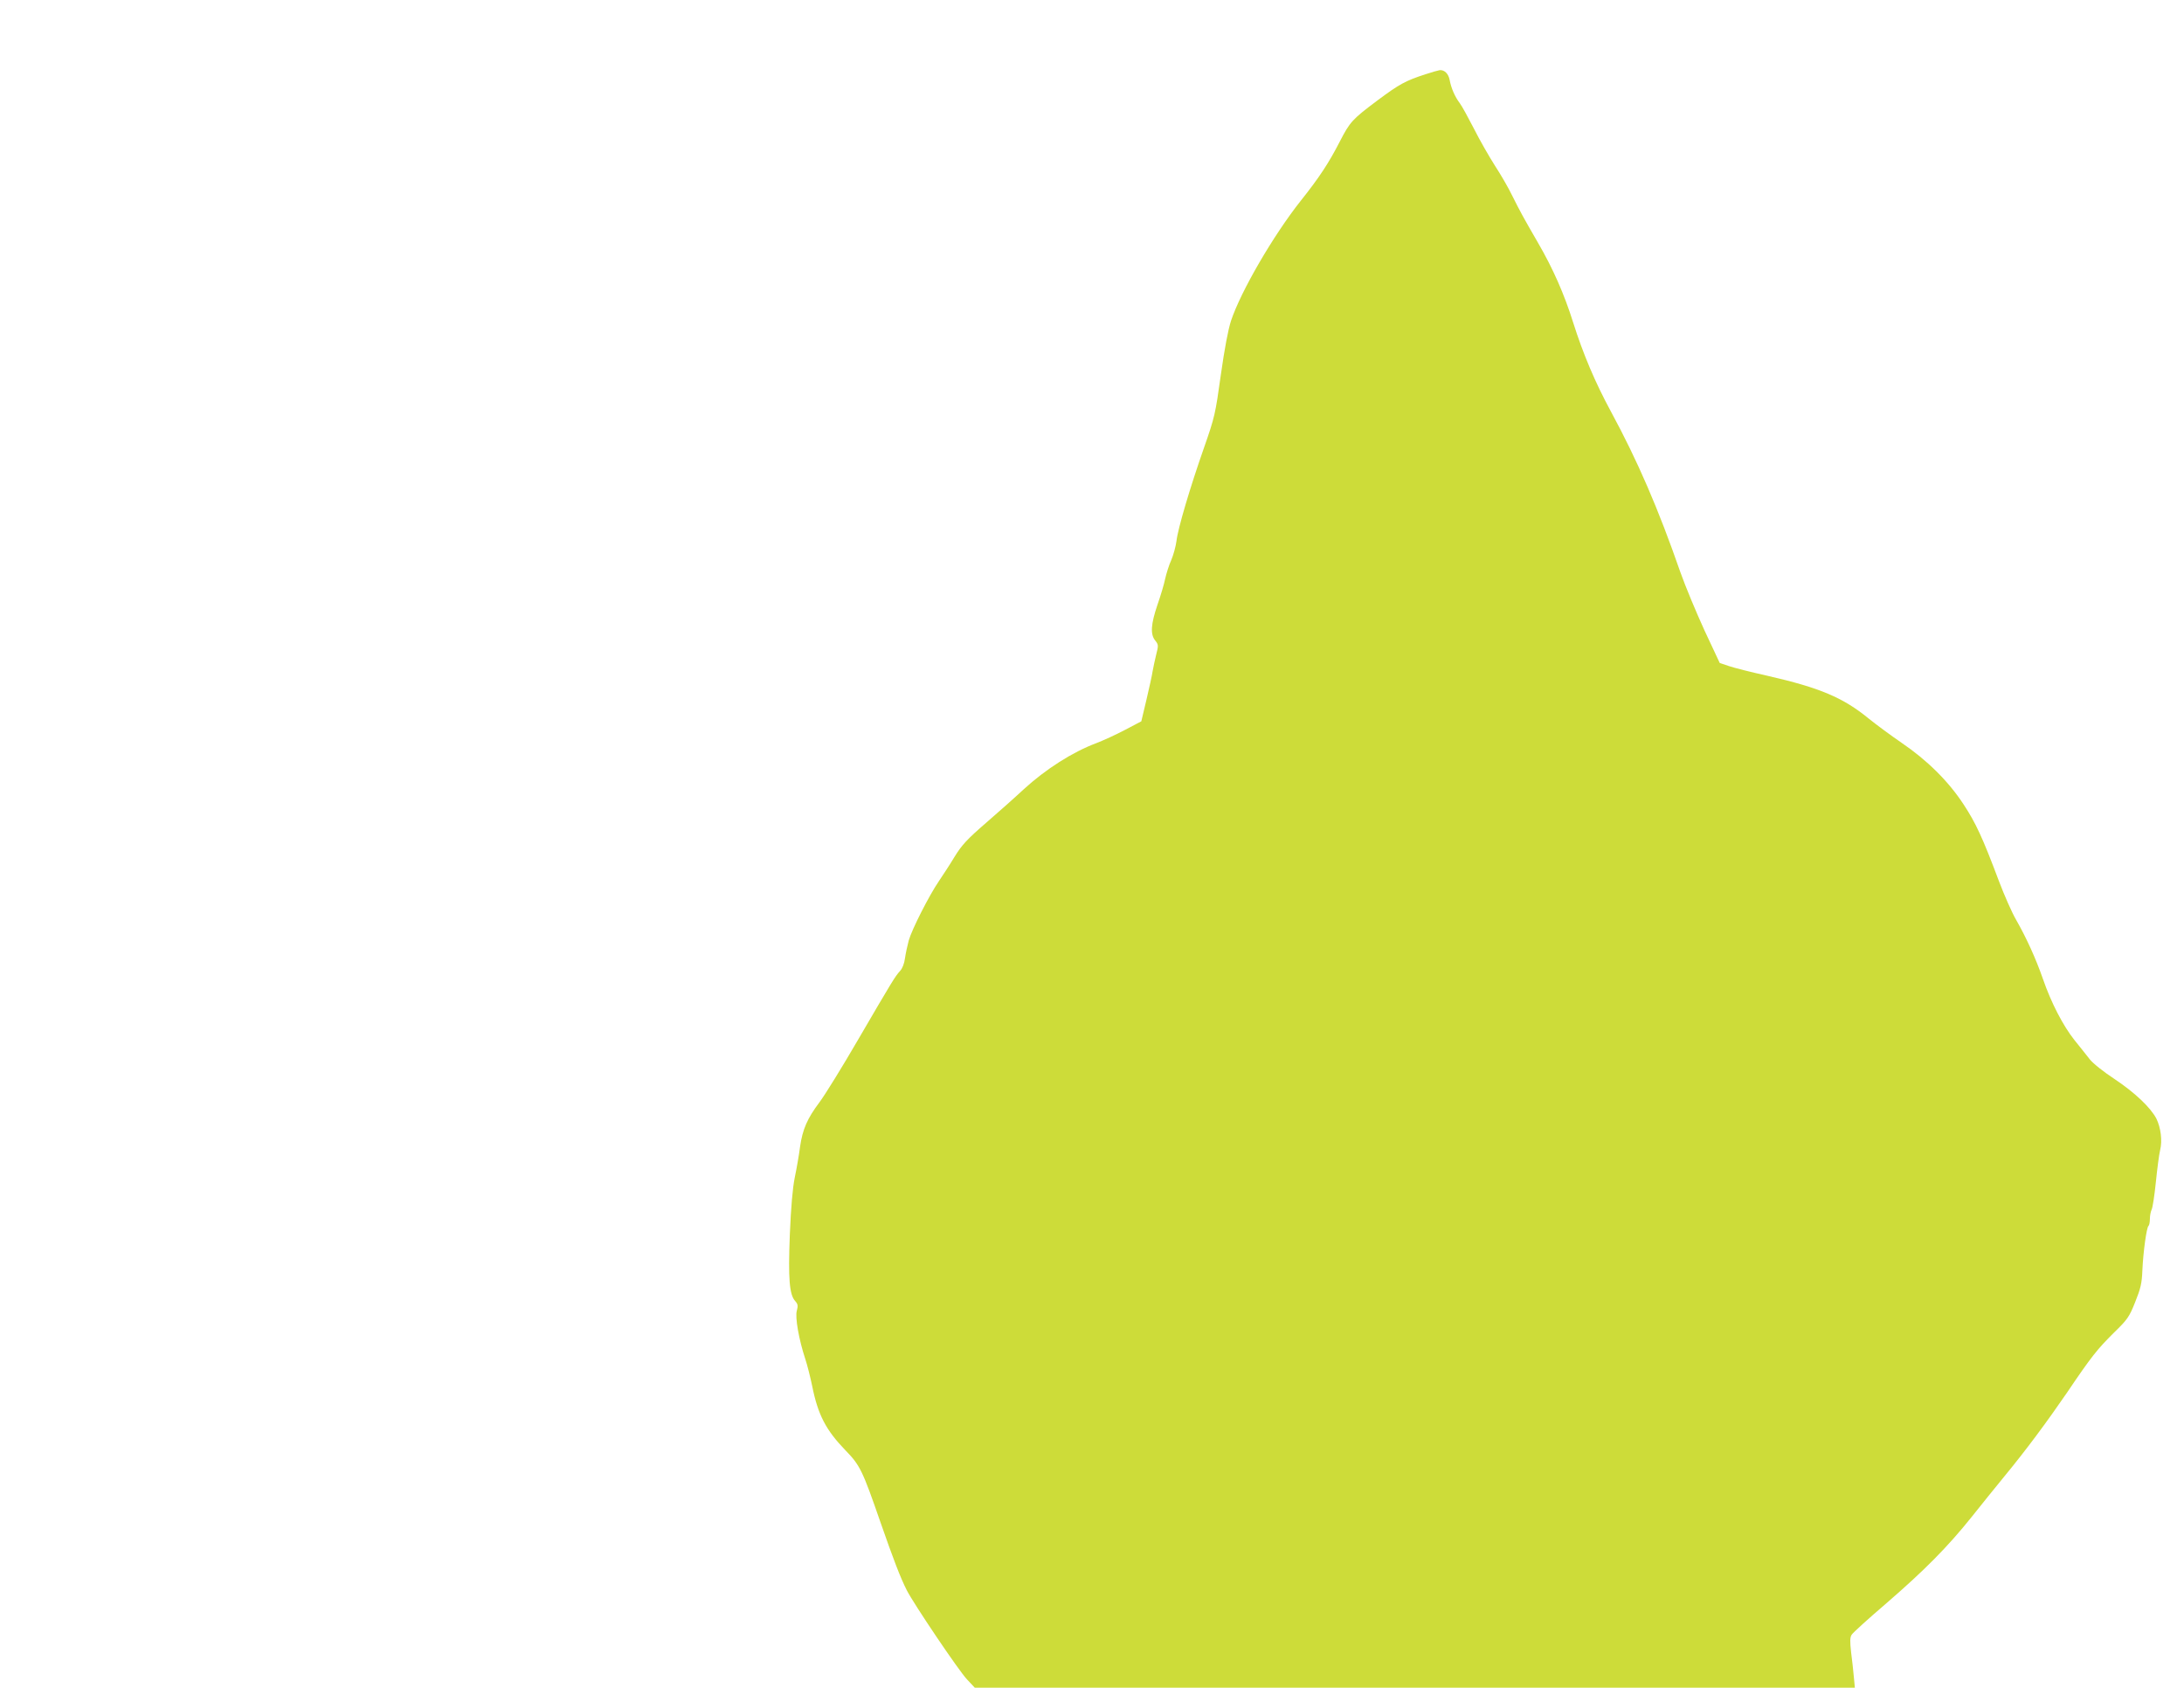
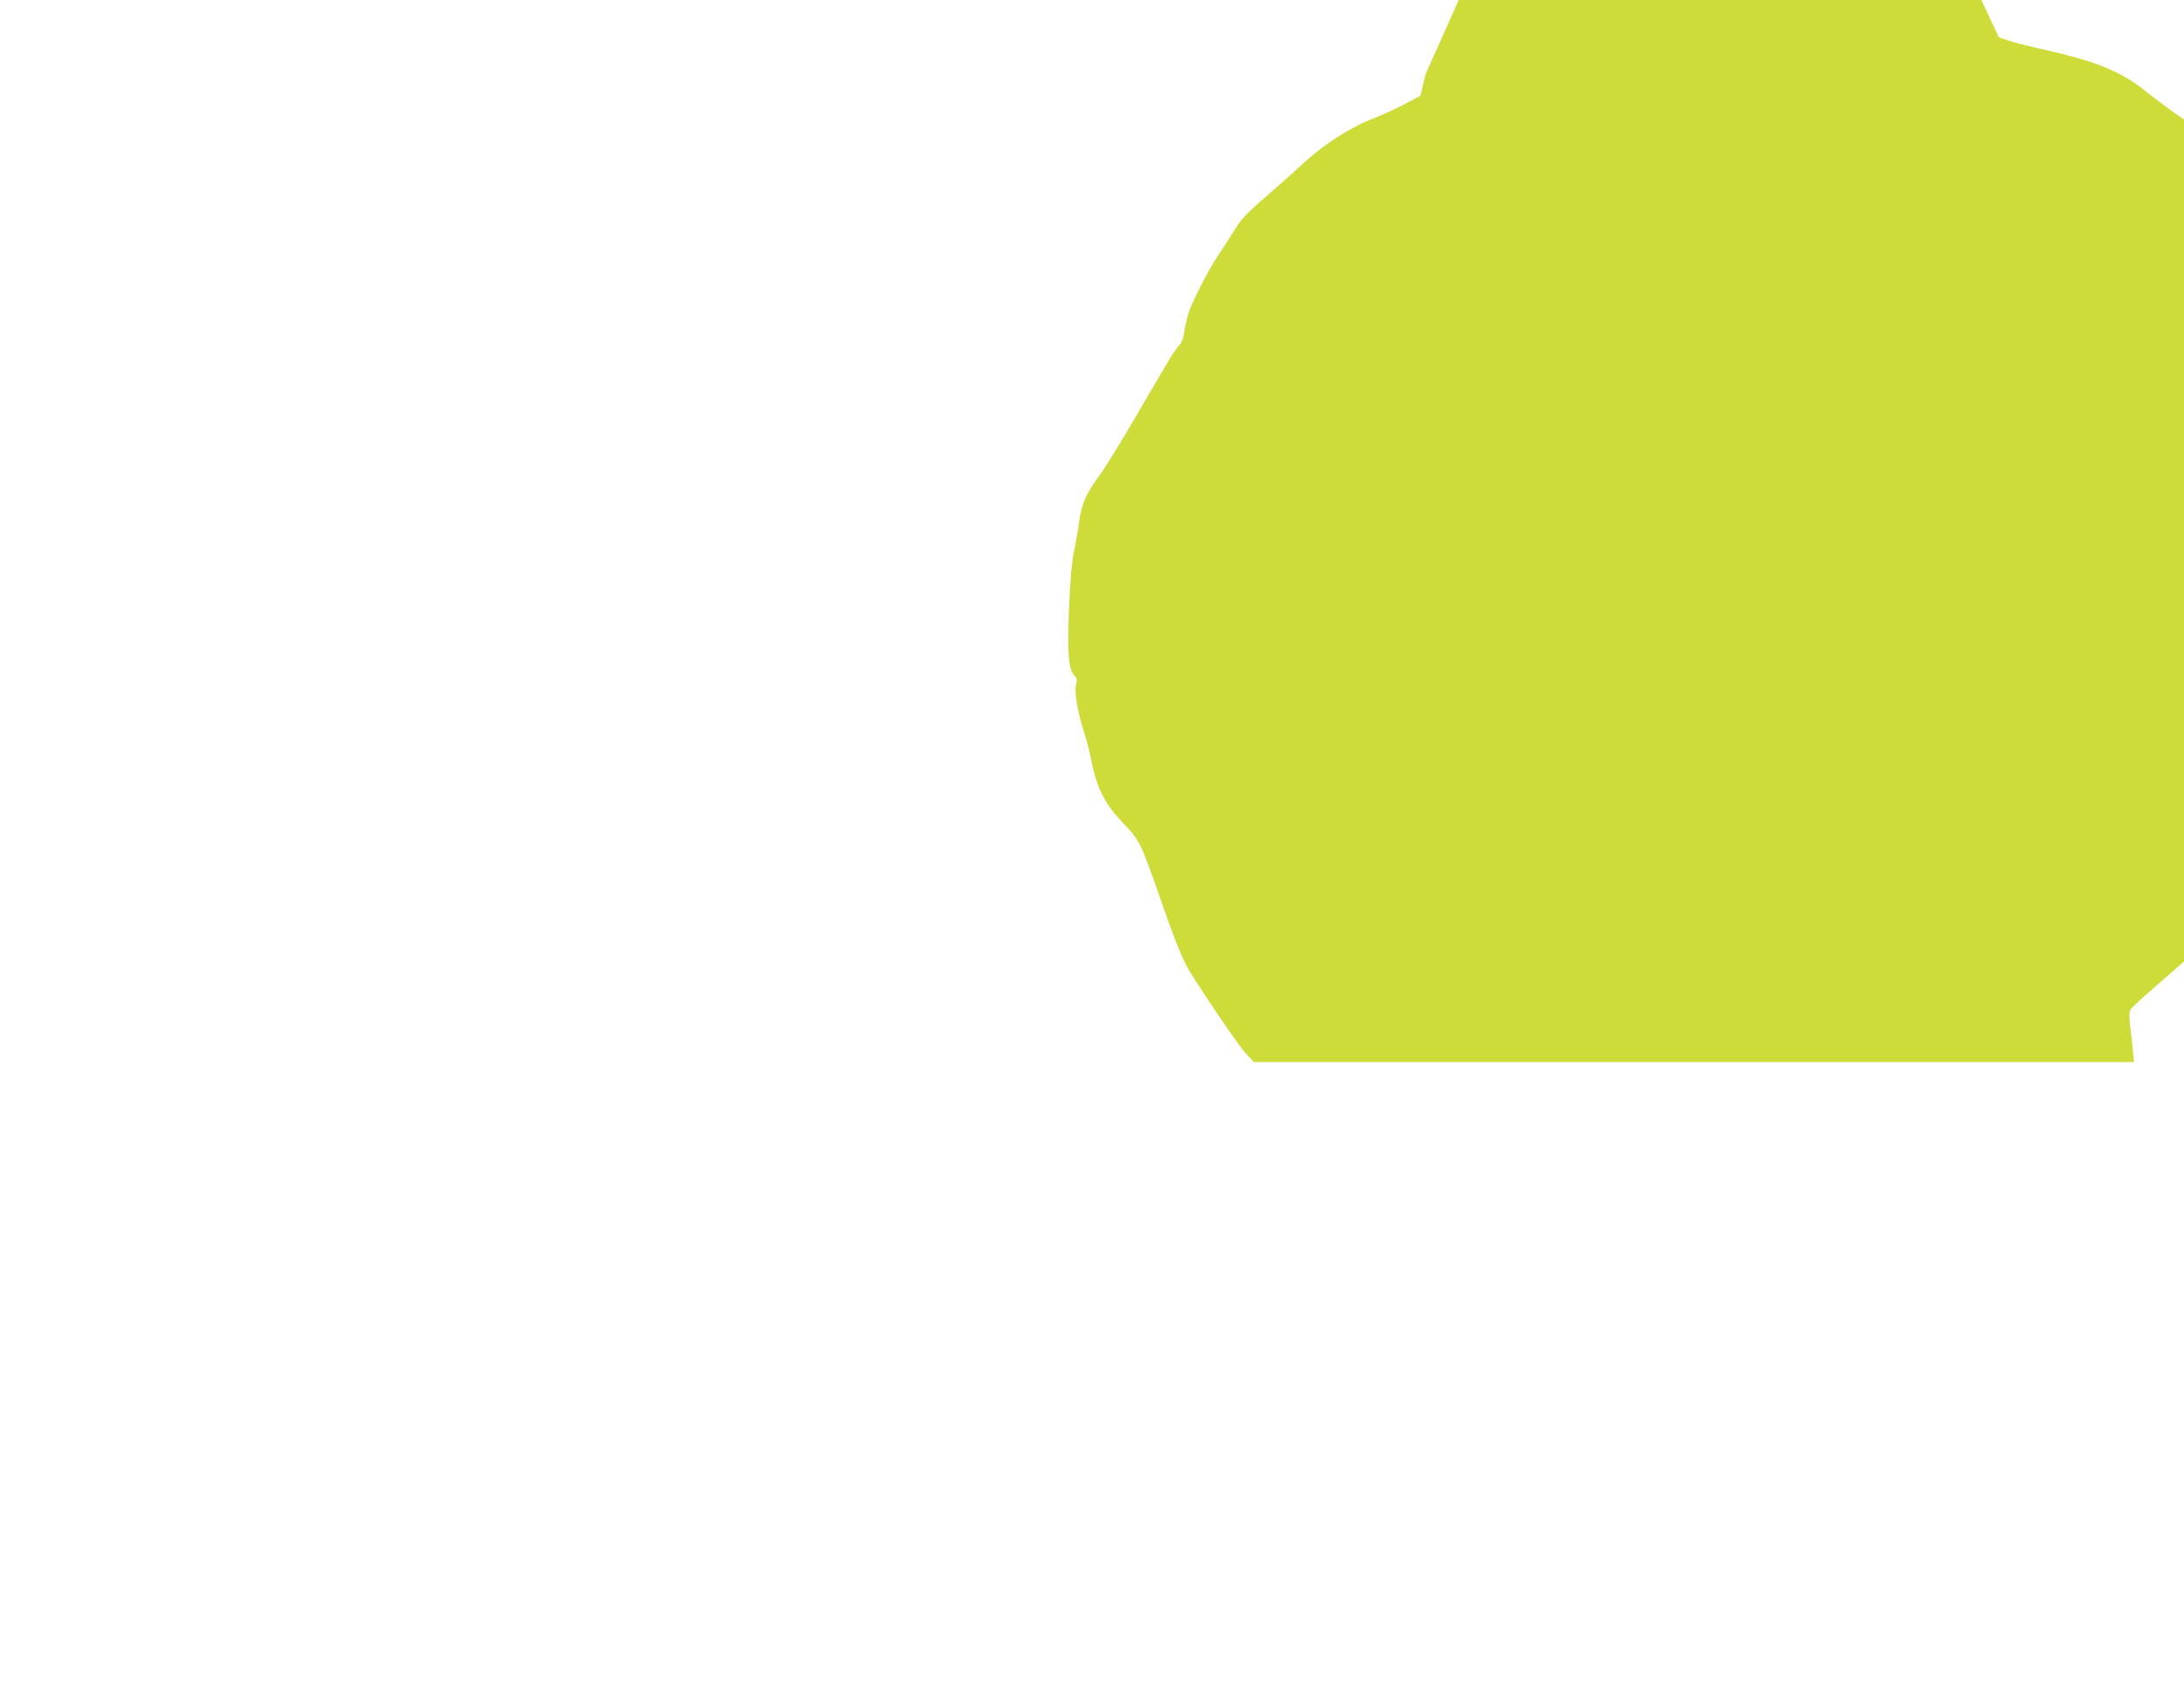
<svg xmlns="http://www.w3.org/2000/svg" version="1.0" width="1280pt" height="989pt" viewBox="0 0 1280 989" preserveAspectRatio="xMidYMid meet">
  <g transform="translate(0,989) scale(0.1,-0.1)" fill="#cddc39" stroke="none">
-     <path d="M8355 9455 c-118 -38 -155 -59 -280 -152 -151 -113 -163 -127 -223 -243 -63 -123 -119 -209 -229 -347 -162 -205 -350 -529 -408 -702 -17 -52 -38 -163 -60 -318 -32 -229 -35 -245 -99 -428 -81 -231 -153 -473 -161 -546 -4 -30 -17 -79 -30 -110 -14 -30 -29 -80 -36 -110 -6 -30 -26 -98 -45 -152 -39 -115 -43 -173 -14 -210 20 -25 20 -29 6 -84 -8 -32 -17 -76 -21 -98 -3 -22 -20 -97 -36 -166 l-30 -126 -97 -51 c-53 -28 -128 -62 -167 -77 -139 -52 -296 -152 -426 -271 -47 -44 -146 -132 -220 -196 -112 -97 -142 -130 -184 -198 -27 -45 -69 -109 -92 -143 -58 -85 -158 -282 -177 -348 -8 -30 -18 -76 -22 -104 -4 -31 -15 -60 -29 -75 -29 -32 -42 -53 -245 -401 -94 -162 -196 -327 -227 -368 -72 -96 -99 -158 -114 -261 -6 -47 -20 -128 -31 -180 -13 -65 -22 -171 -29 -335 -10 -259 -3 -352 32 -390 15 -17 17 -27 9 -56 -11 -39 12 -169 50 -284 11 -33 29 -104 40 -157 34 -170 81 -259 196 -378 85 -87 100 -120 204 -420 76 -218 118 -328 155 -400 41 -80 303 -469 352 -521 l46 -49 2579 0 2579 0 -6 63 c-3 34 -10 99 -16 144 -7 64 -7 87 3 103 7 12 99 95 204 185 221 191 359 330 499 505 55 69 141 176 192 238 127 154 250 320 368 492 141 209 178 255 274 350 80 78 90 92 125 180 32 80 39 109 42 185 5 111 25 254 36 261 4 3 8 21 8 40 0 20 5 44 10 55 6 10 17 83 25 161 8 79 19 163 25 188 14 55 4 132 -22 185 -34 65 -127 153 -244 231 -64 42 -126 91 -146 116 -19 24 -59 75 -90 113 -66 83 -136 217 -185 359 -41 118 -97 241 -157 346 -24 41 -69 143 -100 225 -97 258 -136 342 -209 453 -88 134 -212 257 -362 359 -60 41 -148 106 -194 143 -149 122 -286 180 -593 250 -95 21 -197 47 -226 57 l-53 18 -89 190 c-48 105 -112 258 -141 340 -130 374 -251 654 -408 944 -93 172 -162 335 -221 521 -52 166 -118 316 -207 469 -85 147 -102 178 -151 276 -21 44 -67 123 -101 175 -33 52 -89 149 -122 215 -34 66 -71 134 -84 151 -28 37 -50 87 -59 136 -7 36 -30 59 -58 57 -7 -1 -44 -11 -83 -24z" />
+     <path d="M8355 9455 l-30 -126 -97 -51 c-53 -28 -128 -62 -167 -77 -139 -52 -296 -152 -426 -271 -47 -44 -146 -132 -220 -196 -112 -97 -142 -130 -184 -198 -27 -45 -69 -109 -92 -143 -58 -85 -158 -282 -177 -348 -8 -30 -18 -76 -22 -104 -4 -31 -15 -60 -29 -75 -29 -32 -42 -53 -245 -401 -94 -162 -196 -327 -227 -368 -72 -96 -99 -158 -114 -261 -6 -47 -20 -128 -31 -180 -13 -65 -22 -171 -29 -335 -10 -259 -3 -352 32 -390 15 -17 17 -27 9 -56 -11 -39 12 -169 50 -284 11 -33 29 -104 40 -157 34 -170 81 -259 196 -378 85 -87 100 -120 204 -420 76 -218 118 -328 155 -400 41 -80 303 -469 352 -521 l46 -49 2579 0 2579 0 -6 63 c-3 34 -10 99 -16 144 -7 64 -7 87 3 103 7 12 99 95 204 185 221 191 359 330 499 505 55 69 141 176 192 238 127 154 250 320 368 492 141 209 178 255 274 350 80 78 90 92 125 180 32 80 39 109 42 185 5 111 25 254 36 261 4 3 8 21 8 40 0 20 5 44 10 55 6 10 17 83 25 161 8 79 19 163 25 188 14 55 4 132 -22 185 -34 65 -127 153 -244 231 -64 42 -126 91 -146 116 -19 24 -59 75 -90 113 -66 83 -136 217 -185 359 -41 118 -97 241 -157 346 -24 41 -69 143 -100 225 -97 258 -136 342 -209 453 -88 134 -212 257 -362 359 -60 41 -148 106 -194 143 -149 122 -286 180 -593 250 -95 21 -197 47 -226 57 l-53 18 -89 190 c-48 105 -112 258 -141 340 -130 374 -251 654 -408 944 -93 172 -162 335 -221 521 -52 166 -118 316 -207 469 -85 147 -102 178 -151 276 -21 44 -67 123 -101 175 -33 52 -89 149 -122 215 -34 66 -71 134 -84 151 -28 37 -50 87 -59 136 -7 36 -30 59 -58 57 -7 -1 -44 -11 -83 -24z" />
  </g>
</svg>